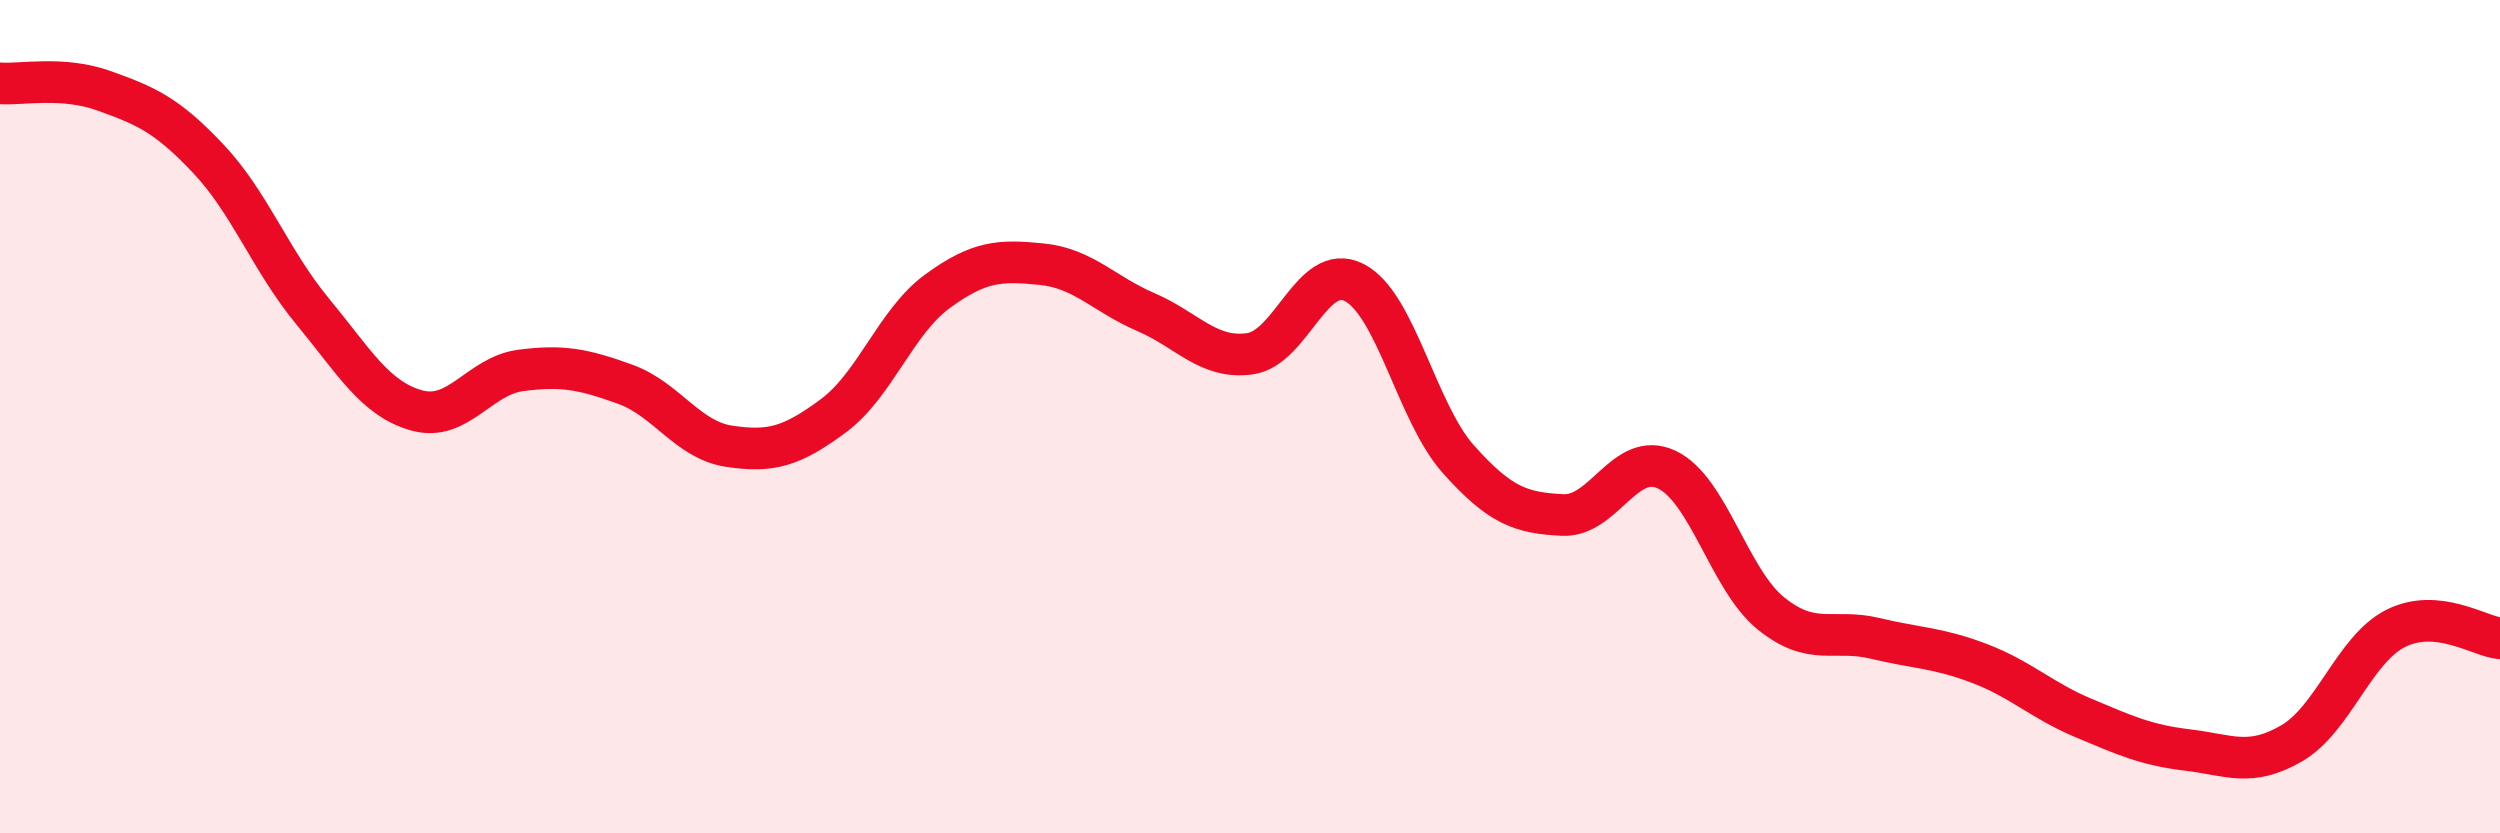
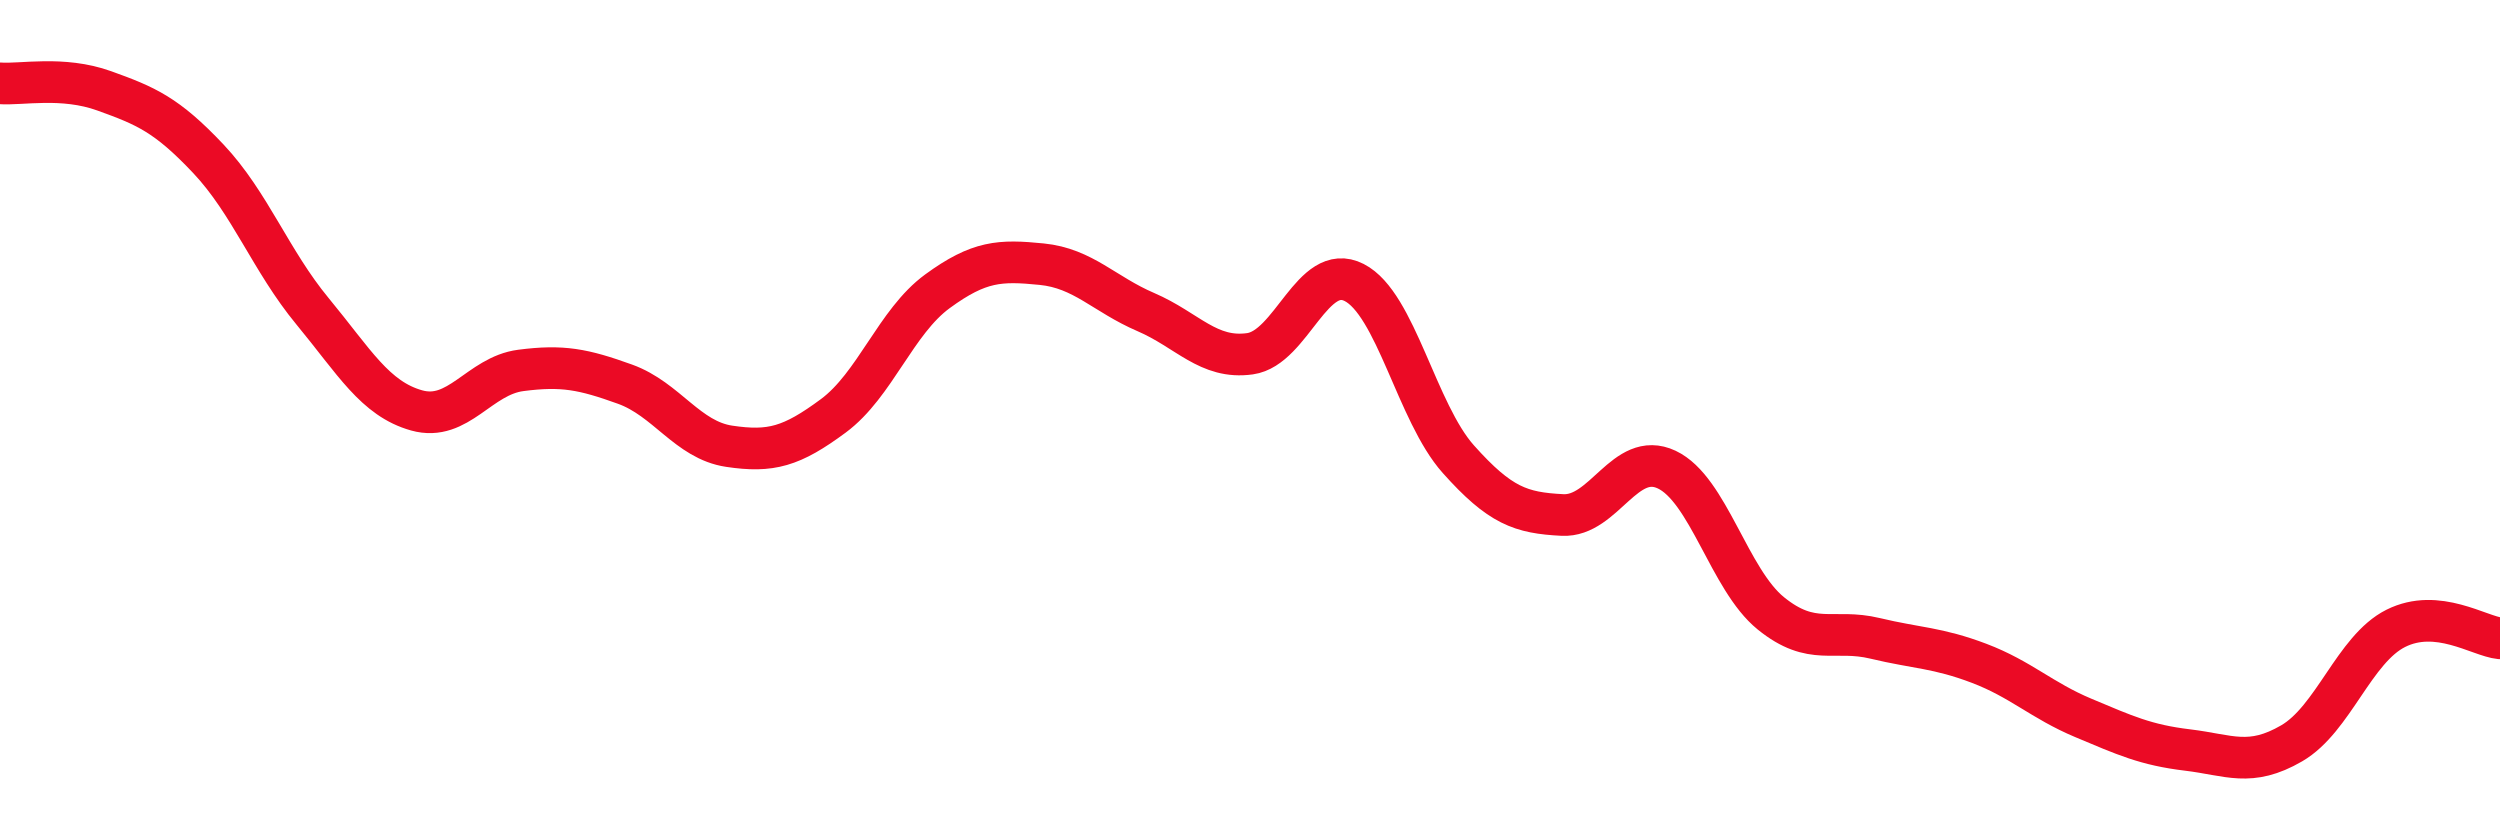
<svg xmlns="http://www.w3.org/2000/svg" width="60" height="20" viewBox="0 0 60 20">
-   <path d="M 0,2 C 0.5,2.04 1.5,1.82 2.5,2.18 C 3.5,2.54 4,2.75 5,3.81 C 6,4.87 6.5,6.26 7.5,7.47 C 8.5,8.68 9,9.57 10,9.85 C 11,10.13 11.5,9.02 12.5,8.89 C 13.5,8.76 14,8.86 15,9.22 C 16,9.58 16.5,10.56 17.5,10.71 C 18.5,10.86 19,10.72 20,9.98 C 21,9.24 21.5,7.72 22.5,6.99 C 23.5,6.26 24,6.24 25,6.34 C 26,6.44 26.5,7.06 27.5,7.49 C 28.5,7.92 29,8.63 30,8.49 C 31,8.35 31.5,6.27 32.5,6.78 C 33.5,7.29 34,9.9 35,11.02 C 36,12.14 36.5,12.31 37.5,12.36 C 38.5,12.41 39,10.8 40,11.27 C 41,11.74 41.5,13.91 42.5,14.72 C 43.5,15.53 44,15.08 45,15.32 C 46,15.56 46.5,15.54 47.5,15.92 C 48.5,16.3 49,16.81 50,17.23 C 51,17.65 51.5,17.88 52.5,18 C 53.5,18.12 54,18.42 55,17.84 C 56,17.26 56.5,15.58 57.5,15.08 C 58.5,14.58 59.5,15.27 60,15.32L60 20L0 20Z" fill="#EB0A25" opacity="0.1" stroke-linecap="round" stroke-linejoin="round" />
  <path d="M 0,2 C 0.5,2.04 1.5,1.82 2.5,2.18 C 3.5,2.54 4,2.75 5,3.81 C 6,4.87 6.5,6.26 7.5,7.47 C 8.5,8.68 9,9.57 10,9.85 C 11,10.13 11.5,9.02 12.5,8.89 C 13.5,8.76 14,8.86 15,9.22 C 16,9.58 16.5,10.56 17.5,10.71 C 18.5,10.86 19,10.72 20,9.98 C 21,9.24 21.5,7.72 22.5,6.99 C 23.5,6.26 24,6.24 25,6.34 C 26,6.44 26.5,7.06 27.5,7.49 C 28.5,7.92 29,8.63 30,8.49 C 31,8.35 31.5,6.27 32.5,6.78 C 33.5,7.29 34,9.9 35,11.02 C 36,12.14 36.5,12.31 37.5,12.36 C 38.5,12.41 39,10.8 40,11.27 C 41,11.74 41.5,13.91 42.5,14.72 C 43.5,15.53 44,15.08 45,15.32 C 46,15.56 46.5,15.54 47.5,15.92 C 48.5,16.3 49,16.81 50,17.23 C 51,17.65 51.5,17.88 52.5,18 C 53.5,18.12 54,18.42 55,17.84 C 56,17.26 56.5,15.58 57.5,15.08 C 58.5,14.58 59.5,15.27 60,15.32" stroke="#EB0A25" stroke-width="1" fill="none" stroke-linecap="round" stroke-linejoin="round" />
</svg>